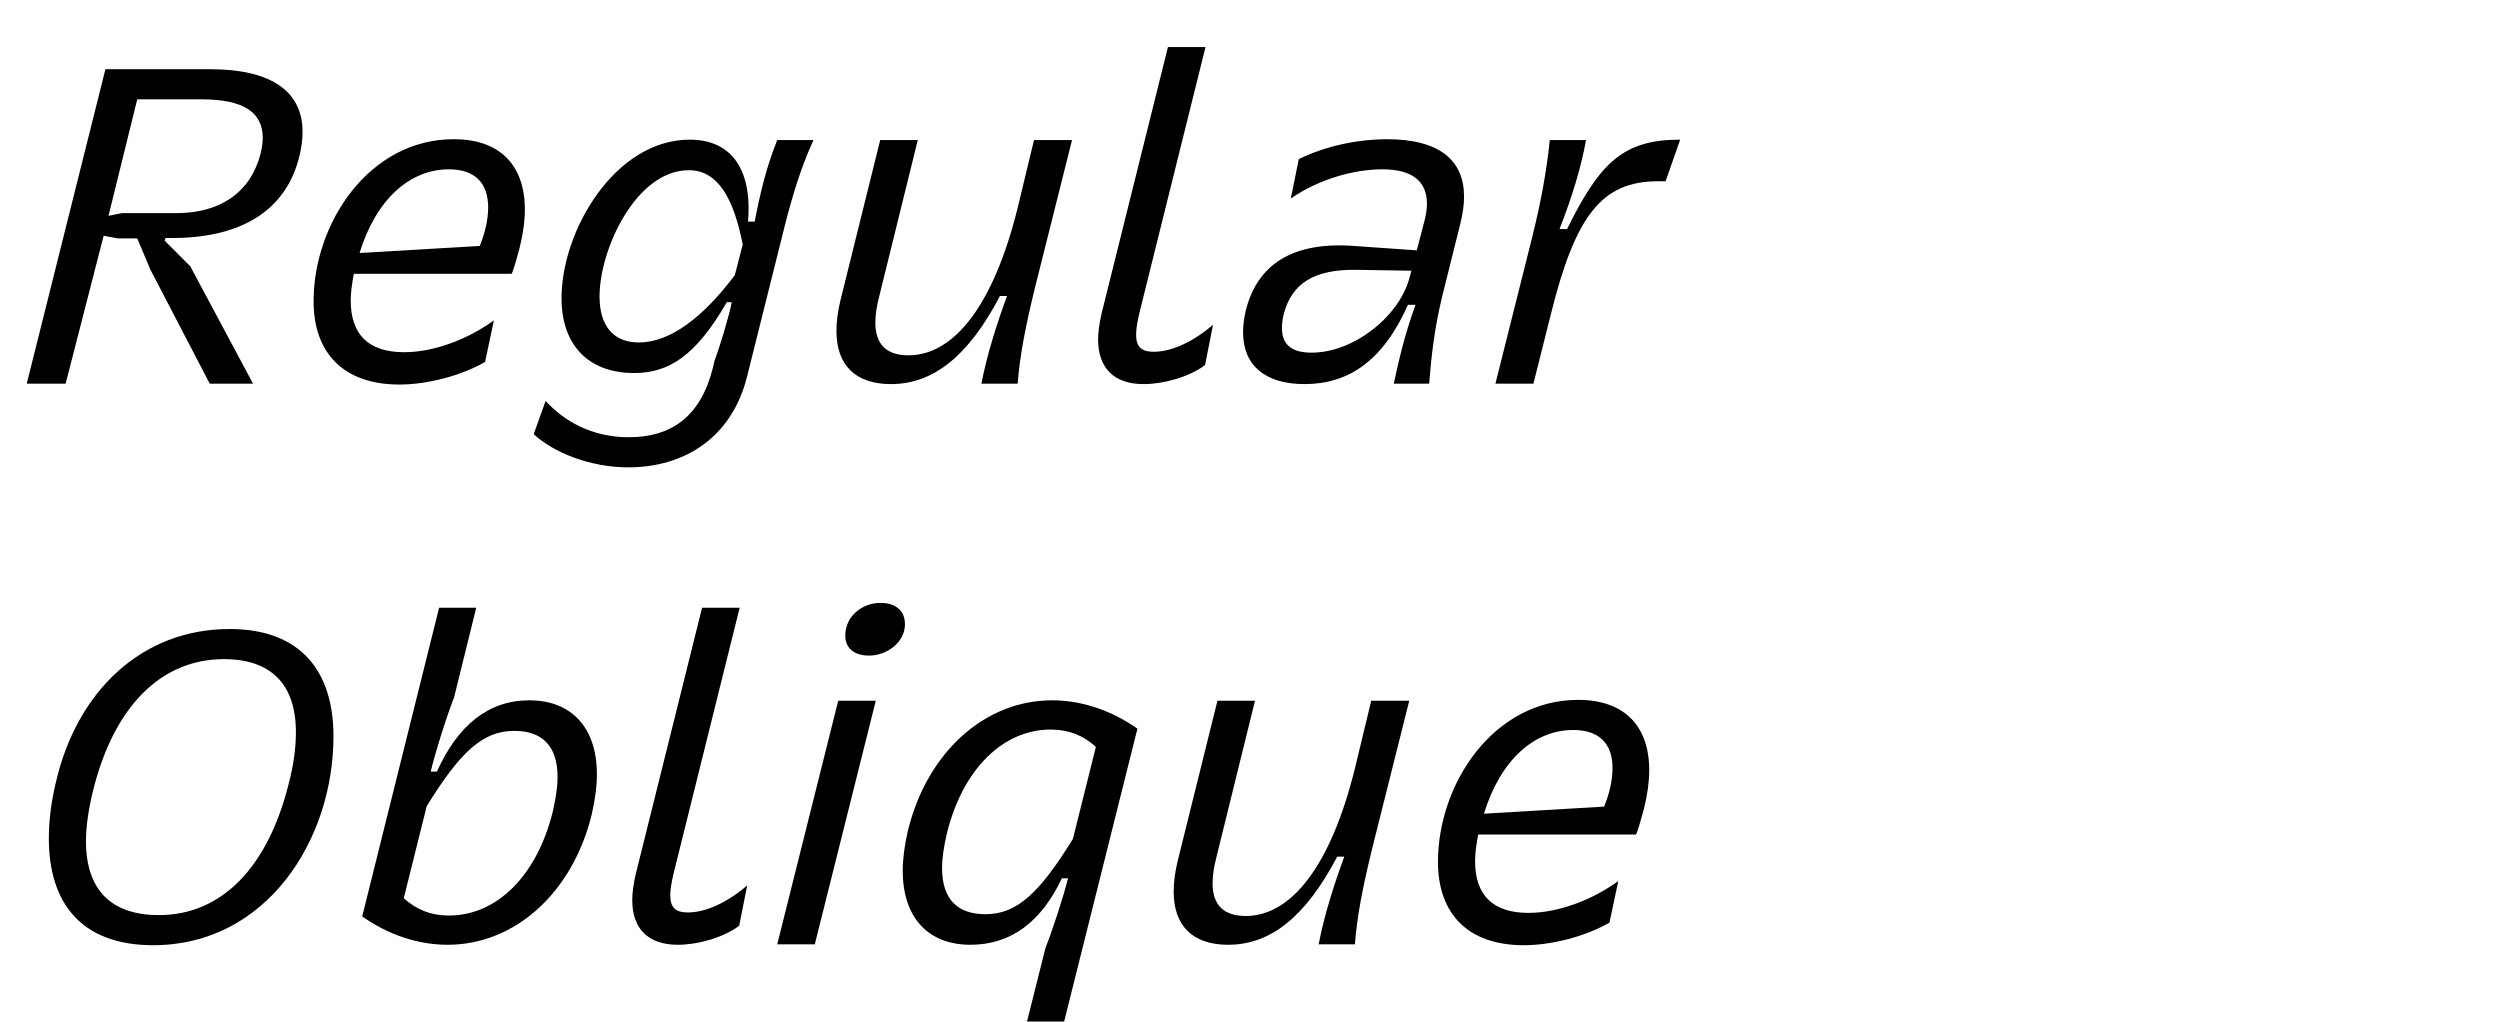
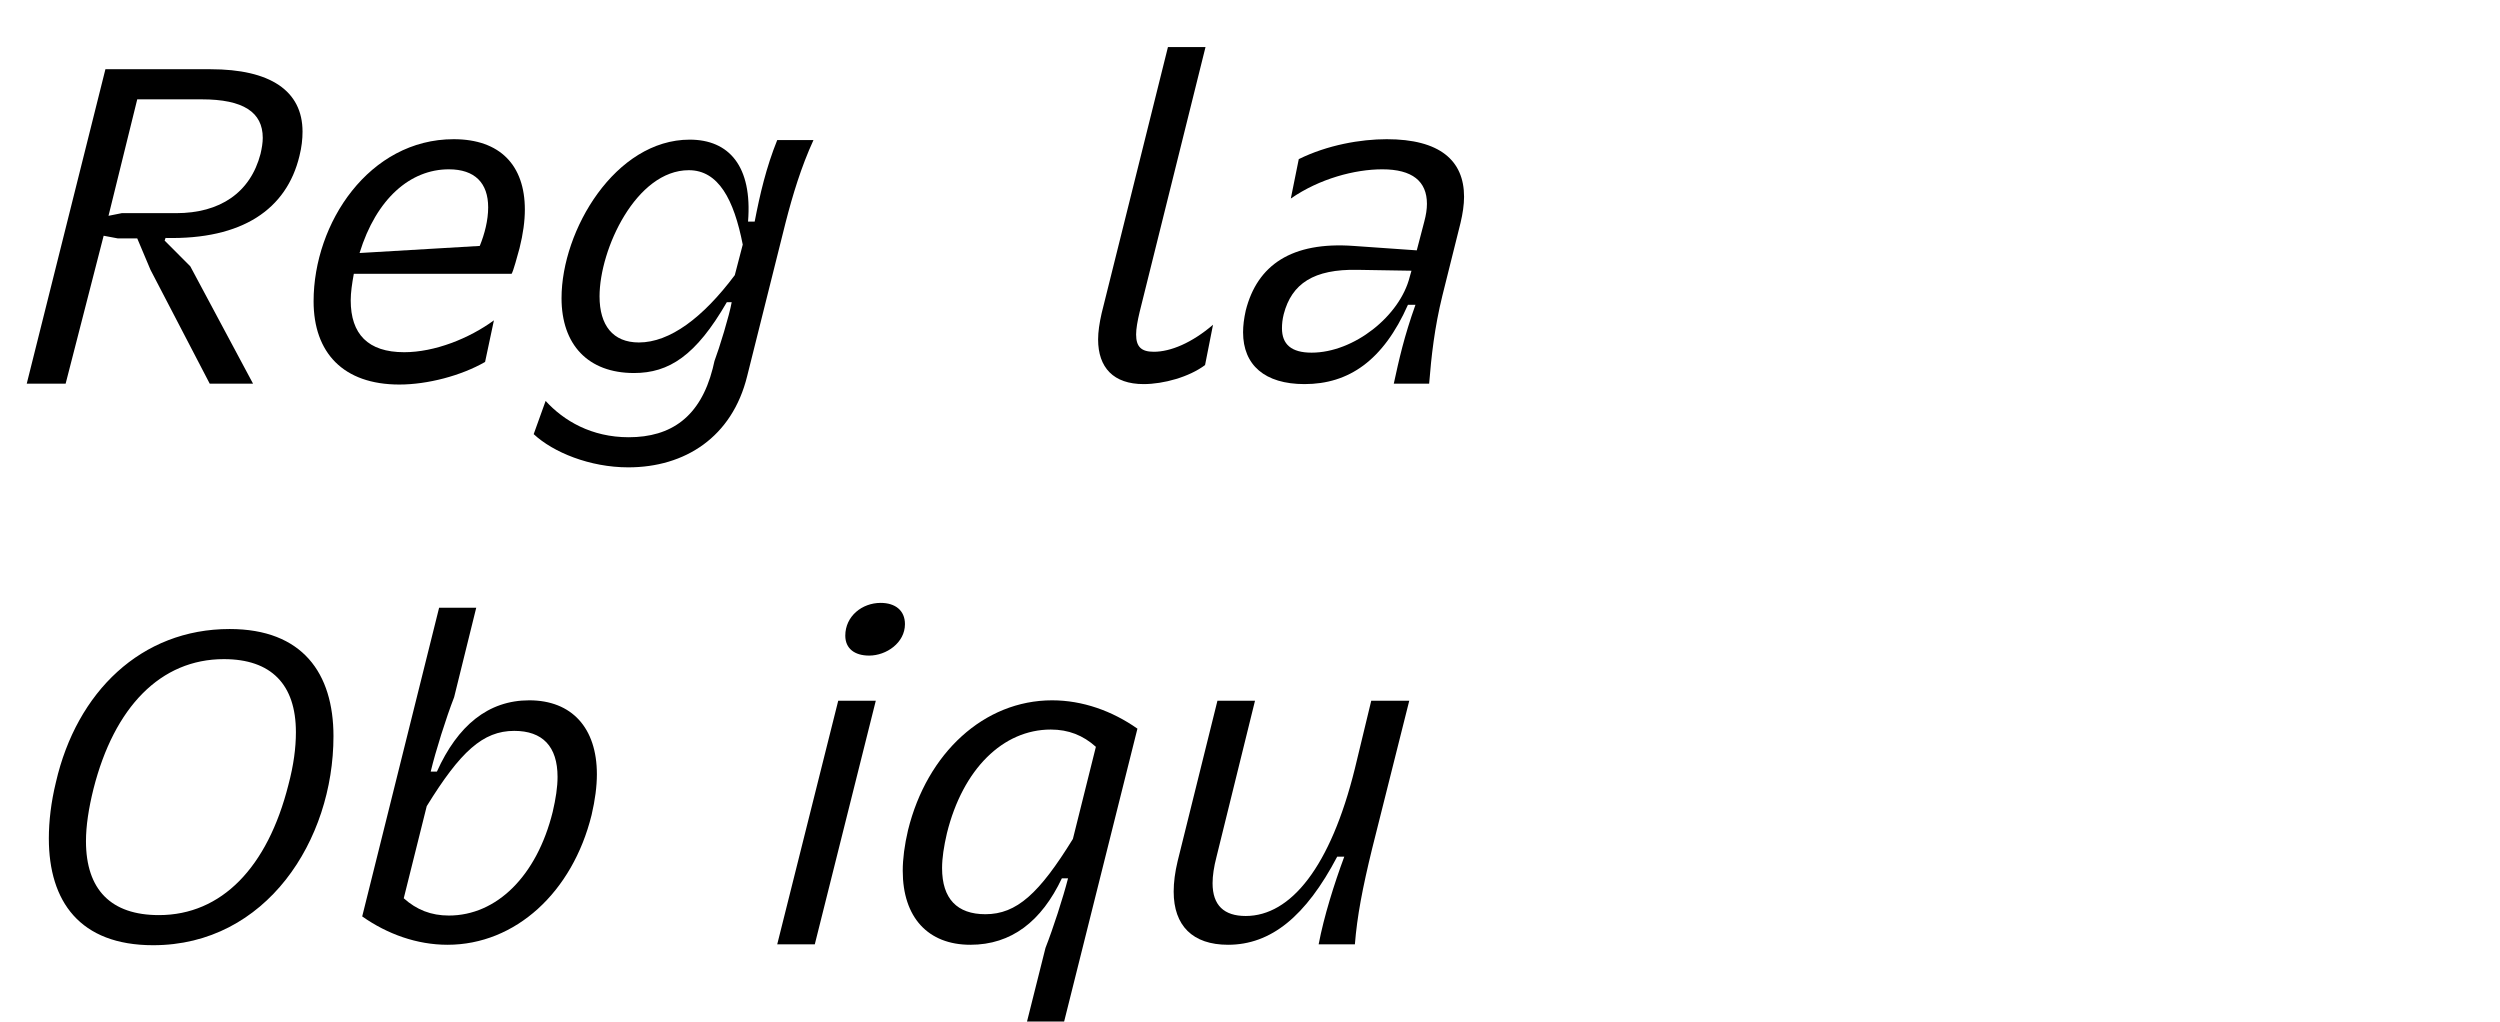
<svg xmlns="http://www.w3.org/2000/svg" xmlns:ns1="http://www.serif.com/" width="100%" height="100%" viewBox="0 0 372 152" version="1.1" xml:space="preserve" style="fill-rule:evenodd;clip-rule:evenodd;stroke-linejoin:round;stroke-miterlimit:2;">
  <g transform="matrix(1,0,0,1,-5627,-10800)">
    <g id="R--Oblique" ns1:id="R  Oblique" transform="matrix(0.411,0,0,0.8,2555.67,10800)">
      <rect x="7467.35" y="0" width="903.021" height="189.74" style="fill:none;" />
      <g transform="matrix(0.948,0,0,0.488,2552.77,-5097.39)">
        <g transform="matrix(168.791,0,0,168.791,5192.04,10591.7)">
          <path d="M0.048,-0L0.136,-0L0.222,-0.334L0.254,-0.328L0.298,-0.328L0.328,-0.257L0.462,-0L0.56,-0L0.418,-0.265L0.36,-0.323L0.362,-0.329C0.536,-0.325 0.636,-0.394 0.665,-0.514C0.67,-0.534 0.672,-0.552 0.672,-0.569C0.672,-0.662 0.598,-0.71 0.464,-0.71L0.226,-0.71L0.048,-0ZM0.233,-0.379L0.298,-0.642L0.444,-0.642C0.538,-0.642 0.582,-0.613 0.582,-0.555C0.582,-0.544 0.58,-0.532 0.577,-0.519C0.554,-0.431 0.485,-0.385 0.386,-0.385L0.263,-0.385L0.233,-0.379Z" style="fill-rule:nonzero;" />
        </g>
        <g transform="matrix(168.791,0,0,168.791,5297.2,10591.7)">
          <path d="M0.165,-0.248L0.522,-0.248C0.526,-0.254 0.535,-0.288 0.54,-0.306C0.548,-0.338 0.552,-0.367 0.552,-0.393C0.552,-0.493 0.496,-0.552 0.391,-0.552C0.2,-0.552 0.074,-0.363 0.074,-0.186C0.074,-0.07 0.141,0.002 0.268,0.002C0.332,0.002 0.408,-0.018 0.462,-0.049L0.482,-0.143C0.426,-0.102 0.348,-0.071 0.279,-0.071C0.197,-0.071 0.158,-0.112 0.158,-0.188C0.158,-0.206 0.161,-0.226 0.165,-0.248ZM0.38,-0.484C0.439,-0.484 0.469,-0.453 0.469,-0.398C0.469,-0.369 0.461,-0.338 0.45,-0.311L0.178,-0.295C0.216,-0.418 0.293,-0.484 0.38,-0.484Z" style="fill-rule:nonzero;" />
        </g>
        <g transform="matrix(168.791,0,0,168.791,5391.89,10591.7)">
          <path d="M0.011,0.114C0.055,0.155 0.138,0.189 0.225,0.189C0.353,0.189 0.46,0.121 0.494,-0.017L0.581,-0.364C0.597,-0.426 0.616,-0.489 0.644,-0.55L0.562,-0.55C0.537,-0.488 0.523,-0.428 0.511,-0.366L0.496,-0.366C0.506,-0.491 0.453,-0.551 0.364,-0.551C0.196,-0.551 0.074,-0.347 0.074,-0.193C0.074,-0.088 0.134,-0.024 0.238,-0.024C0.317,-0.024 0.378,-0.063 0.448,-0.184L0.459,-0.184C0.454,-0.155 0.431,-0.08 0.42,-0.051L0.416,-0.034C0.388,0.075 0.322,0.121 0.226,0.121C0.142,0.121 0.079,0.084 0.038,0.039L0.011,0.114ZM0.466,-0.245C0.394,-0.149 0.319,-0.093 0.249,-0.093C0.19,-0.093 0.16,-0.132 0.16,-0.197C0.16,-0.304 0.243,-0.482 0.362,-0.482C0.429,-0.482 0.464,-0.416 0.484,-0.314L0.466,-0.245Z" style="fill-rule:nonzero;" />
        </g>
        <g transform="matrix(168.791,0,0,168.791,5496.71,10591.7)">
-           <path d="M0.608,-0.55L0.522,-0.55L0.485,-0.397C0.43,-0.175 0.34,-0.064 0.238,-0.064C0.189,-0.064 0.163,-0.088 0.163,-0.138C0.163,-0.155 0.166,-0.175 0.172,-0.198L0.259,-0.55L0.174,-0.55L0.084,-0.188C0.078,-0.163 0.075,-0.14 0.075,-0.119C0.075,-0.042 0.118,0.001 0.198,0.001C0.295,0.001 0.374,-0.063 0.445,-0.198L0.461,-0.198C0.438,-0.136 0.415,-0.063 0.403,-0L0.485,-0C0.49,-0.063 0.502,-0.126 0.524,-0.216L0.608,-0.55Z" style="fill-rule:nonzero;" />
-         </g>
+           </g>
        <g transform="matrix(168.791,0,0,168.791,5597.82,10591.7)">
          <path d="M0.194,-0.072C0.166,-0.072 0.154,-0.083 0.154,-0.111C0.154,-0.124 0.157,-0.141 0.162,-0.162L0.311,-0.76L0.226,-0.76L0.076,-0.159C0.071,-0.137 0.068,-0.117 0.068,-0.1C0.068,-0.036 0.103,0.001 0.171,0.001C0.216,0.001 0.274,-0.015 0.31,-0.042L0.328,-0.133C0.28,-0.092 0.232,-0.072 0.194,-0.072Z" style="fill-rule:nonzero;" />
        </g>
        <g transform="matrix(168.791,0,0,168.791,5658.08,10591.7)">
          <path d="M0.46,-0C0.465,-0.062 0.472,-0.126 0.49,-0.199L0.531,-0.363C0.536,-0.384 0.539,-0.404 0.539,-0.422C0.539,-0.504 0.484,-0.552 0.364,-0.552C0.305,-0.552 0.23,-0.539 0.165,-0.507L0.147,-0.418C0.212,-0.463 0.292,-0.484 0.354,-0.484C0.422,-0.484 0.455,-0.457 0.455,-0.406C0.455,-0.394 0.453,-0.381 0.449,-0.366L0.432,-0.301L0.289,-0.311C0.149,-0.321 0.071,-0.268 0.045,-0.165C0.041,-0.147 0.039,-0.131 0.039,-0.116C0.039,-0.042 0.088,0.001 0.178,0.001C0.278,0.001 0.356,-0.052 0.412,-0.178L0.429,-0.178C0.403,-0.105 0.392,-0.055 0.38,-0L0.46,-0ZM0.42,-0.255L0.416,-0.241C0.394,-0.153 0.29,-0.07 0.194,-0.07C0.148,-0.07 0.127,-0.089 0.127,-0.125C0.127,-0.135 0.128,-0.145 0.131,-0.157C0.149,-0.226 0.199,-0.259 0.298,-0.257L0.42,-0.255Z" style="fill-rule:nonzero;" />
        </g>
        <g transform="matrix(168.791,0,0,168.791,5754.62,10591.7)">
-           <path d="M0.038,-0L0.124,-0L0.163,-0.155C0.219,-0.381 0.279,-0.457 0.406,-0.457L0.423,-0.457L0.456,-0.551C0.326,-0.551 0.274,-0.498 0.2,-0.349L0.183,-0.349C0.212,-0.423 0.232,-0.489 0.243,-0.55L0.161,-0.55C0.154,-0.481 0.141,-0.41 0.121,-0.33L0.038,-0Z" style="fill-rule:nonzero;" />
-         </g>
+           </g>
        <g transform="matrix(168.791,0,0,168.791,5192.04,10805.4)">
          <path d="M0.114,-0.366C0.103,-0.321 0.098,-0.278 0.098,-0.239C0.098,-0.097 0.168,0.002 0.334,0.002C0.59,0.002 0.742,-0.235 0.742,-0.47C0.742,-0.612 0.672,-0.712 0.507,-0.712C0.307,-0.712 0.161,-0.57 0.114,-0.366ZM0.199,-0.351C0.246,-0.536 0.351,-0.644 0.494,-0.644C0.601,-0.644 0.657,-0.587 0.657,-0.479C0.657,-0.444 0.652,-0.405 0.64,-0.36C0.593,-0.174 0.489,-0.066 0.347,-0.066C0.239,-0.066 0.182,-0.123 0.182,-0.233C0.182,-0.267 0.188,-0.307 0.199,-0.351Z" style="fill-rule:nonzero;" />
        </g>
        <g transform="matrix(168.791,0,0,168.791,5318.97,10805.4)">
          <path d="M0.229,-0.76L0.055,-0.063C0.112,-0.023 0.179,0.001 0.248,0.001C0.402,0.001 0.531,-0.118 0.574,-0.292C0.582,-0.326 0.586,-0.357 0.586,-0.384C0.586,-0.489 0.529,-0.551 0.433,-0.551C0.34,-0.551 0.271,-0.494 0.224,-0.39L0.21,-0.39C0.221,-0.436 0.245,-0.512 0.263,-0.558L0.313,-0.76L0.229,-0.76ZM0.399,-0.482C0.463,-0.482 0.497,-0.447 0.497,-0.378C0.497,-0.355 0.493,-0.329 0.486,-0.299C0.45,-0.154 0.359,-0.065 0.251,-0.065C0.211,-0.065 0.178,-0.078 0.149,-0.104L0.201,-0.312C0.277,-0.435 0.328,-0.482 0.399,-0.482Z" style="fill-rule:nonzero;" />
        </g>
        <g transform="matrix(168.791,0,0,168.791,5419.91,10805.4)">
-           <path d="M0.194,-0.072C0.166,-0.072 0.154,-0.083 0.154,-0.111C0.154,-0.124 0.157,-0.141 0.162,-0.162L0.311,-0.76L0.226,-0.76L0.076,-0.159C0.071,-0.137 0.068,-0.117 0.068,-0.1C0.068,-0.036 0.103,0.001 0.171,0.001C0.216,0.001 0.274,-0.015 0.31,-0.042L0.328,-0.133C0.28,-0.092 0.232,-0.072 0.194,-0.072Z" style="fill-rule:nonzero;" />
-         </g>
+           </g>
        <g transform="matrix(168.791,0,0,168.791,5480.17,10805.4)">
          <path d="M0.039,-0L0.124,-0L0.262,-0.55L0.177,-0.55L0.039,-0ZM0.193,-0.697C0.193,-0.668 0.214,-0.652 0.247,-0.652C0.286,-0.652 0.328,-0.681 0.328,-0.723C0.328,-0.754 0.306,-0.771 0.273,-0.771C0.231,-0.771 0.193,-0.741 0.193,-0.697Z" style="fill-rule:nonzero;" />
        </g>
        <g transform="matrix(168.791,0,0,168.791,5523.04,10805.4)">
          <path d="M0.431,0.187L0.6,-0.487C0.543,-0.527 0.476,-0.551 0.407,-0.551C0.253,-0.551 0.124,-0.432 0.081,-0.258C0.073,-0.224 0.069,-0.193 0.069,-0.166C0.069,-0.061 0.126,0.001 0.222,0.001C0.315,0.001 0.383,-0.052 0.429,-0.149L0.443,-0.149C0.432,-0.106 0.409,-0.035 0.392,0.008L0.347,0.187L0.431,0.187ZM0.256,-0.068C0.192,-0.068 0.158,-0.103 0.158,-0.172C0.158,-0.195 0.162,-0.221 0.169,-0.251C0.205,-0.396 0.296,-0.485 0.404,-0.485C0.444,-0.485 0.477,-0.472 0.506,-0.446L0.454,-0.238C0.378,-0.115 0.327,-0.068 0.256,-0.068Z" style="fill-rule:nonzero;" />
        </g>
        <g transform="matrix(168.791,0,0,168.791,5625.5,10805.4)">
          <path d="M0.608,-0.55L0.522,-0.55L0.485,-0.397C0.43,-0.175 0.34,-0.064 0.238,-0.064C0.189,-0.064 0.163,-0.088 0.163,-0.138C0.163,-0.155 0.166,-0.175 0.172,-0.198L0.259,-0.55L0.174,-0.55L0.084,-0.188C0.078,-0.163 0.075,-0.14 0.075,-0.119C0.075,-0.042 0.118,0.001 0.198,0.001C0.295,0.001 0.374,-0.063 0.445,-0.198L0.461,-0.198C0.438,-0.136 0.415,-0.063 0.403,-0L0.485,-0C0.49,-0.063 0.502,-0.126 0.524,-0.216L0.608,-0.55Z" style="fill-rule:nonzero;" />
        </g>
        <g transform="matrix(168.791,0,0,168.791,5726.6,10805.4)">
-           <path d="M0.165,-0.248L0.522,-0.248C0.526,-0.254 0.535,-0.288 0.54,-0.306C0.548,-0.338 0.552,-0.367 0.552,-0.393C0.552,-0.493 0.496,-0.552 0.391,-0.552C0.2,-0.552 0.074,-0.363 0.074,-0.186C0.074,-0.07 0.141,0.002 0.268,0.002C0.332,0.002 0.408,-0.018 0.462,-0.049L0.482,-0.143C0.426,-0.102 0.348,-0.071 0.279,-0.071C0.197,-0.071 0.158,-0.112 0.158,-0.188C0.158,-0.206 0.161,-0.226 0.165,-0.248ZM0.38,-0.484C0.439,-0.484 0.469,-0.453 0.469,-0.398C0.469,-0.369 0.461,-0.338 0.45,-0.311L0.178,-0.295C0.216,-0.418 0.293,-0.484 0.38,-0.484Z" style="fill-rule:nonzero;" />
-         </g>
+           </g>
      </g>
    </g>
  </g>
</svg>